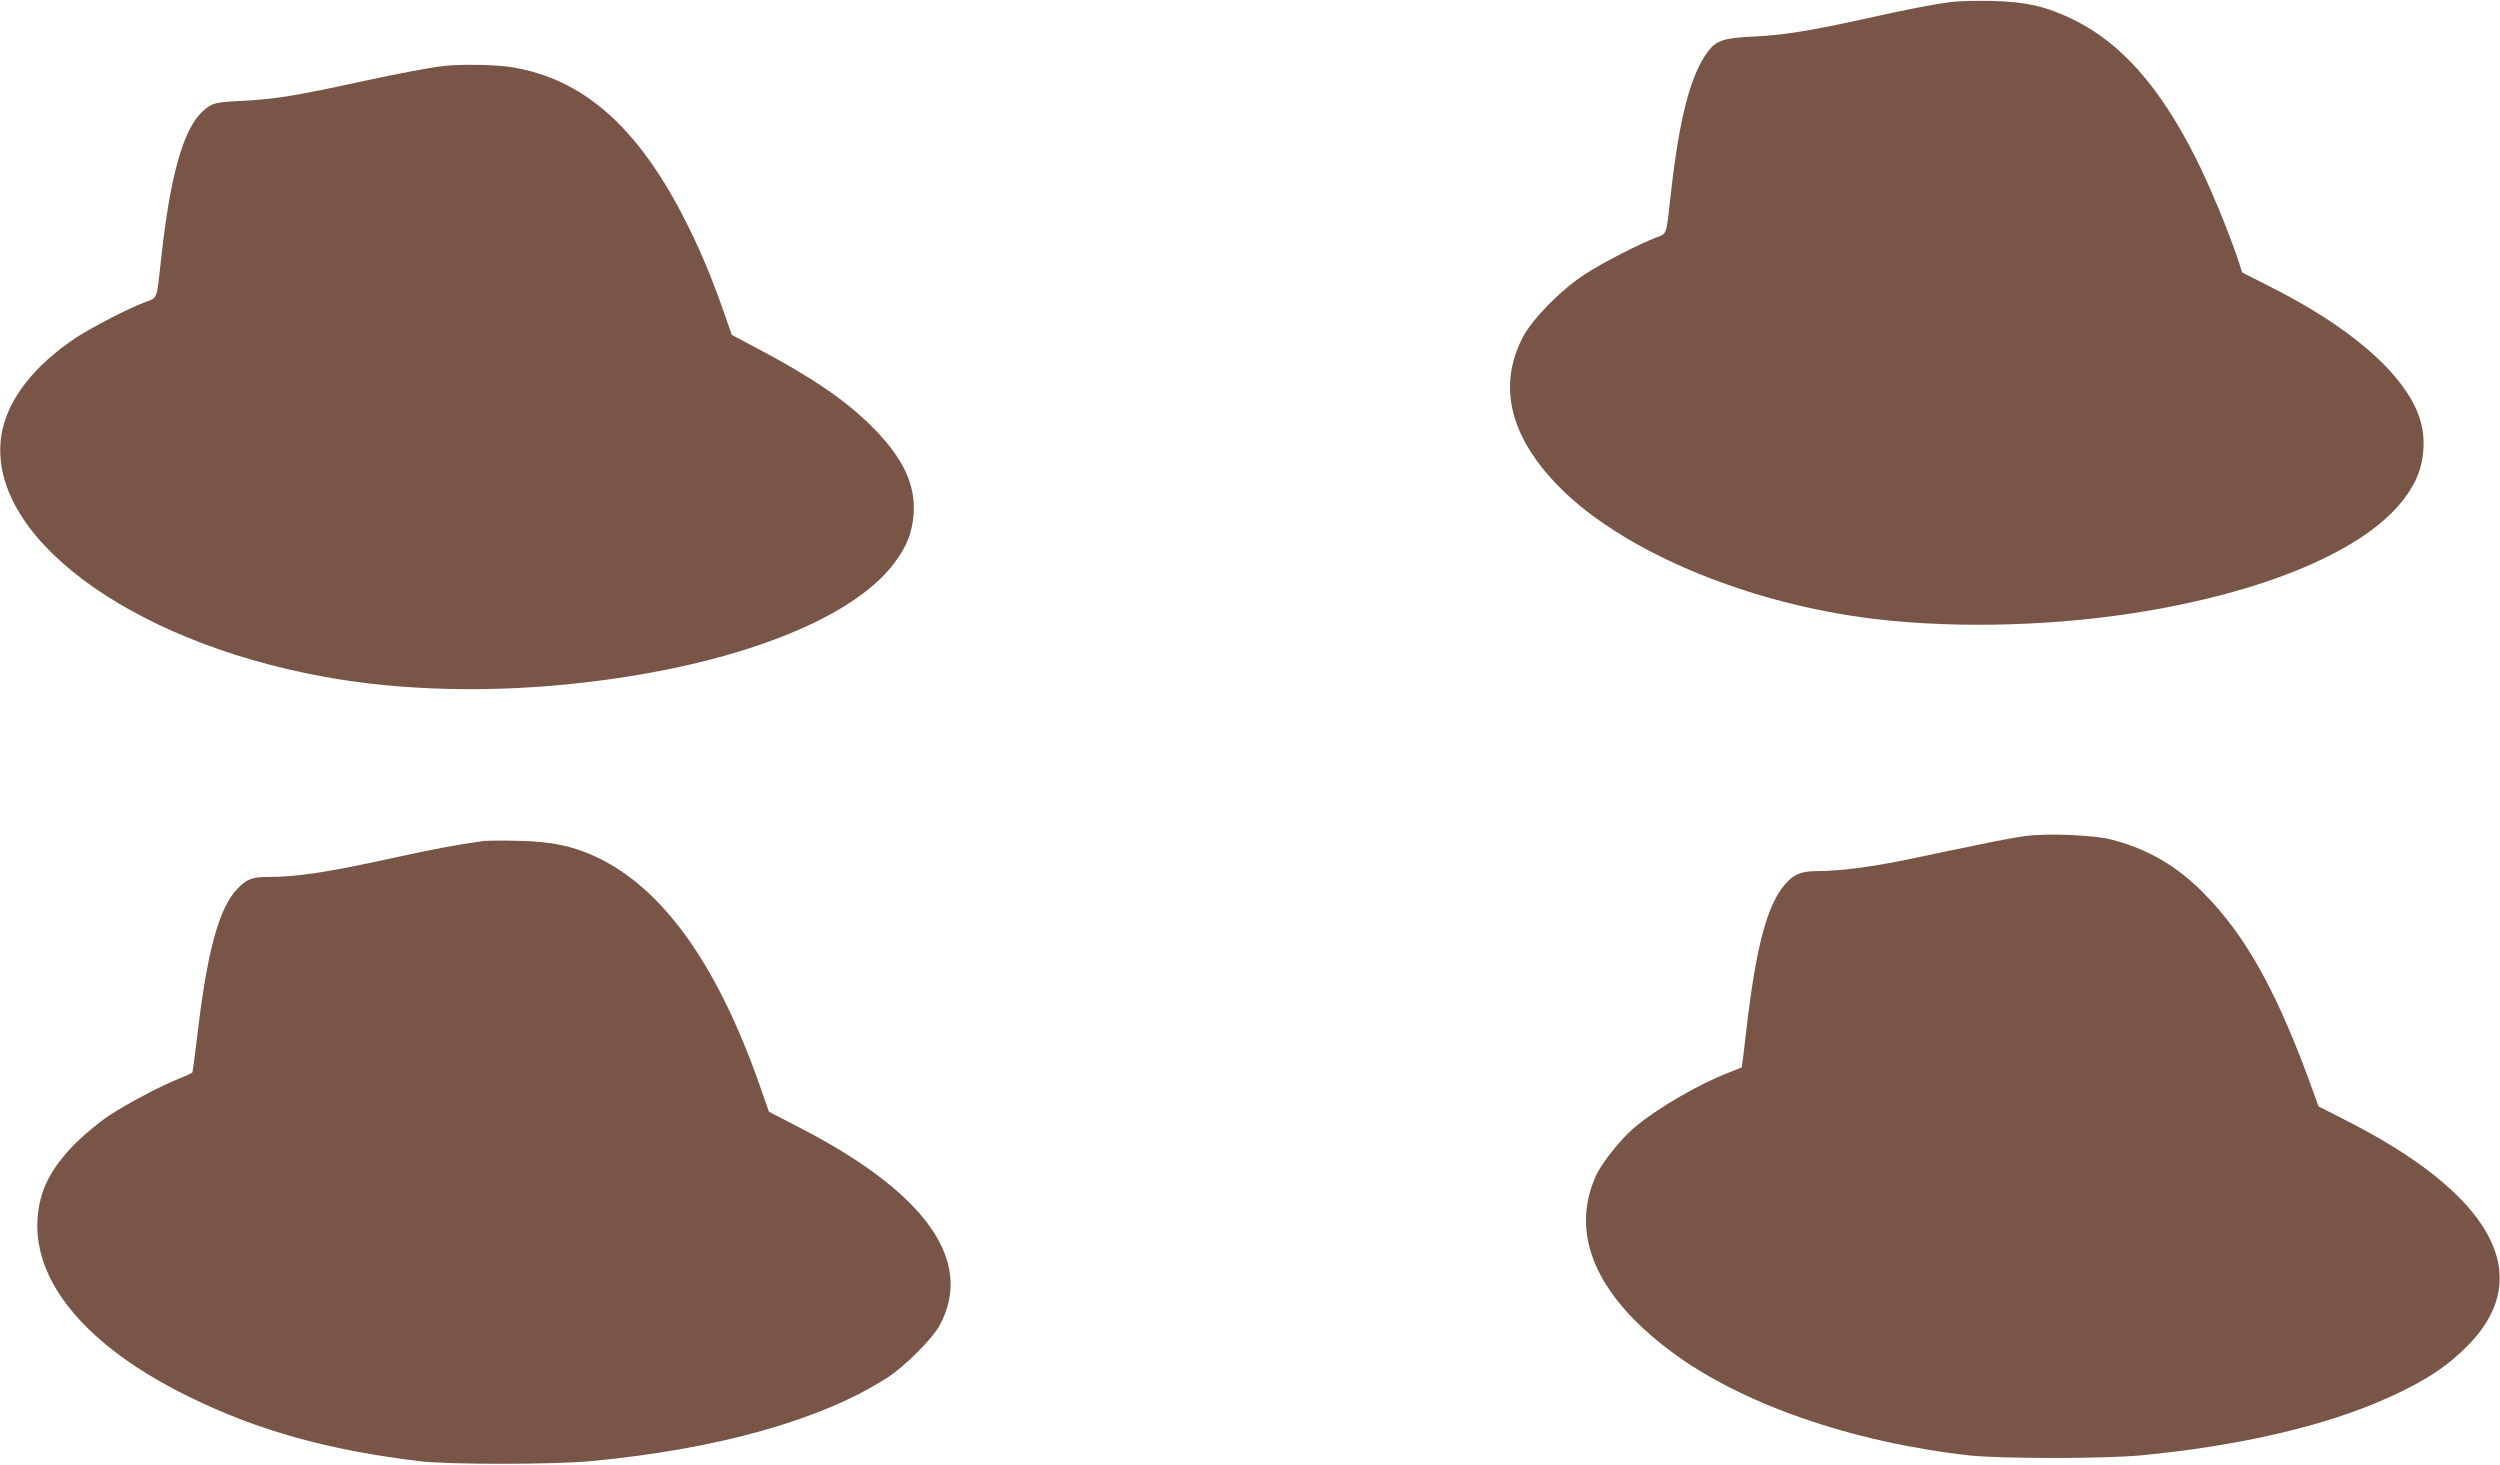
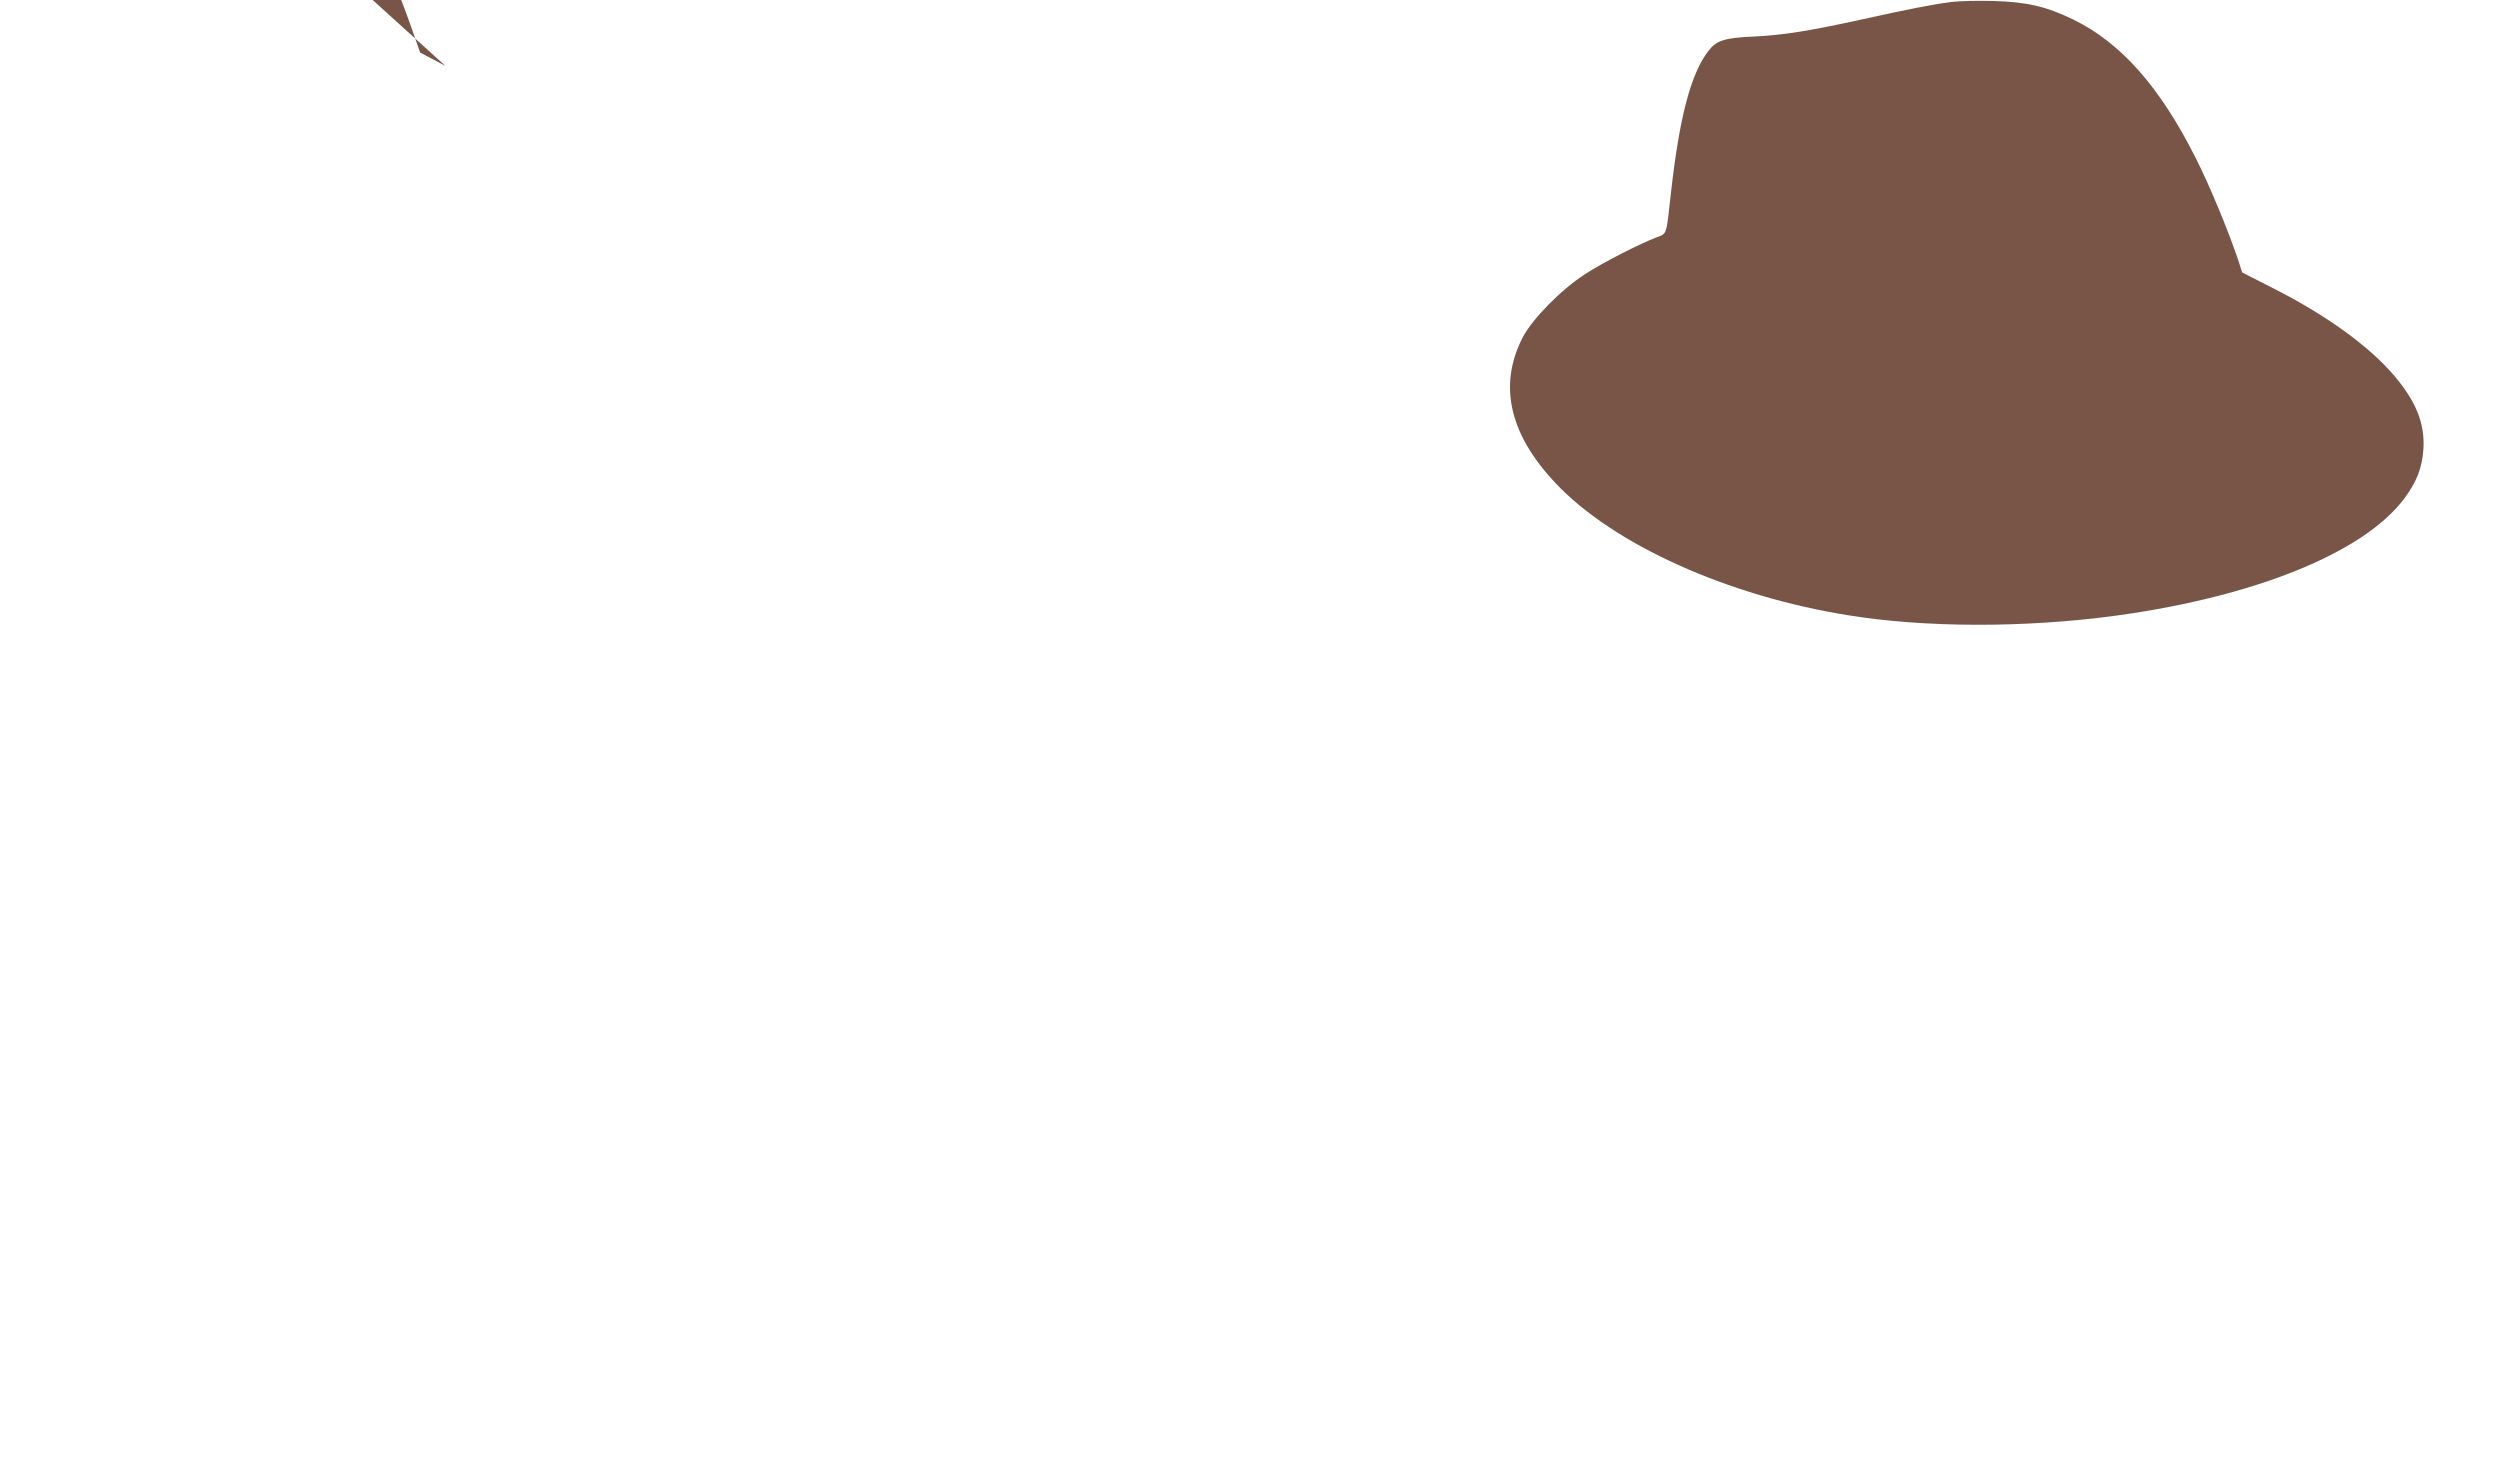
<svg xmlns="http://www.w3.org/2000/svg" version="1.0" width="1280pt" height="750pt" viewBox="0 0 1280 750" preserveAspectRatio="xMidYMid meet">
  <g transform="translate(0,750) scale(0.1,-0.1)" fill="#795548" stroke="none">
    <path d="M9992 7490 c-95 -12 -232 -39 -457 -89 -268 -59 -405 -81 -555 -88 -151 -7 -191 -19 -234 -75 -90 -118 -148 -342 -191 -728 -24 -219 -20 -205 -73 -225 -87 -33 -277 -130 -367 -189 -122 -79 -268 -227 -318 -322 -131 -253 -66 -514 193 -774 315 -314 914 -572 1538 -660 412 -58 935 -51 1396 21 671 104 1185 321 1384 584 66 88 93 159 100 256 8 130 -38 245 -151 377 -130 152 -346 308 -620 447 l-157 80 -21 65 c-49 146 -147 384 -219 525 -182 361 -382 587 -625 705 -140 68 -238 90 -410 95 -77 2 -173 0 -213 -5z" />
-     <path d="M2280 7163 c-82 -9 -229 -37 -443 -83 -300 -66 -427 -87 -572 -95 -166 -8 -176 -11 -222 -50 -102 -87 -171 -327 -218 -760 -24 -217 -16 -197 -87 -224 -79 -29 -271 -129 -346 -178 -222 -147 -357 -324 -385 -502 -78 -508 644 -1051 1647 -1235 399 -74 874 -85 1341 -30 763 88 1365 320 1583 610 66 87 93 158 100 256 9 149 -55 284 -208 438 -139 140 -306 254 -594 407 l-129 68 -42 120 c-64 184 -129 336 -210 493 -240 461 -514 699 -875 758 -78 13 -253 16 -340 7z" />
-     <path d="M10365 3219 c-38 -5 -146 -25 -240 -45 -93 -19 -253 -52 -355 -74 -189 -39 -353 -60 -467 -60 -79 0 -119 -16 -162 -66 -94 -106 -151 -323 -201 -758 -11 -99 -21 -180 -23 -181 -1 -1 -29 -12 -62 -25 -158 -61 -370 -184 -488 -284 -67 -56 -165 -179 -195 -244 -135 -296 -5 -608 375 -895 357 -271 929 -471 1538 -539 157 -17 685 -17 870 0 508 48 949 150 1273 296 195 88 310 165 419 279 337 355 106 766 -644 1145 l-132 67 -27 75 c-180 501 -341 794 -559 1015 -140 142 -286 227 -473 276 -90 24 -334 34 -447 18z" />
-     <path d="M2475 3194 c-144 -20 -262 -43 -450 -84 -347 -76 -502 -100 -655 -100 -80 0 -109 -12 -156 -62 -91 -96 -151 -311 -200 -719 -14 -117 -27 -216 -29 -220 -3 -3 -31 -17 -62 -29 -100 -39 -274 -132 -368 -194 -49 -33 -126 -97 -170 -141 -127 -129 -184 -242 -193 -388 -20 -327 259 -655 773 -907 355 -175 719 -276 1190 -332 146 -17 686 -17 870 1 649 61 1183 211 1519 428 88 56 232 201 268 269 176 328 -71 676 -713 1008 l-162 84 -47 134 c-219 625 -500 1016 -845 1174 -119 54 -221 75 -390 79 -82 2 -163 1 -180 -1z" />
+     <path d="M2280 7163 l-129 68 -42 120 c-64 184 -129 336 -210 493 -240 461 -514 699 -875 758 -78 13 -253 16 -340 7z" />
  </g>
</svg>